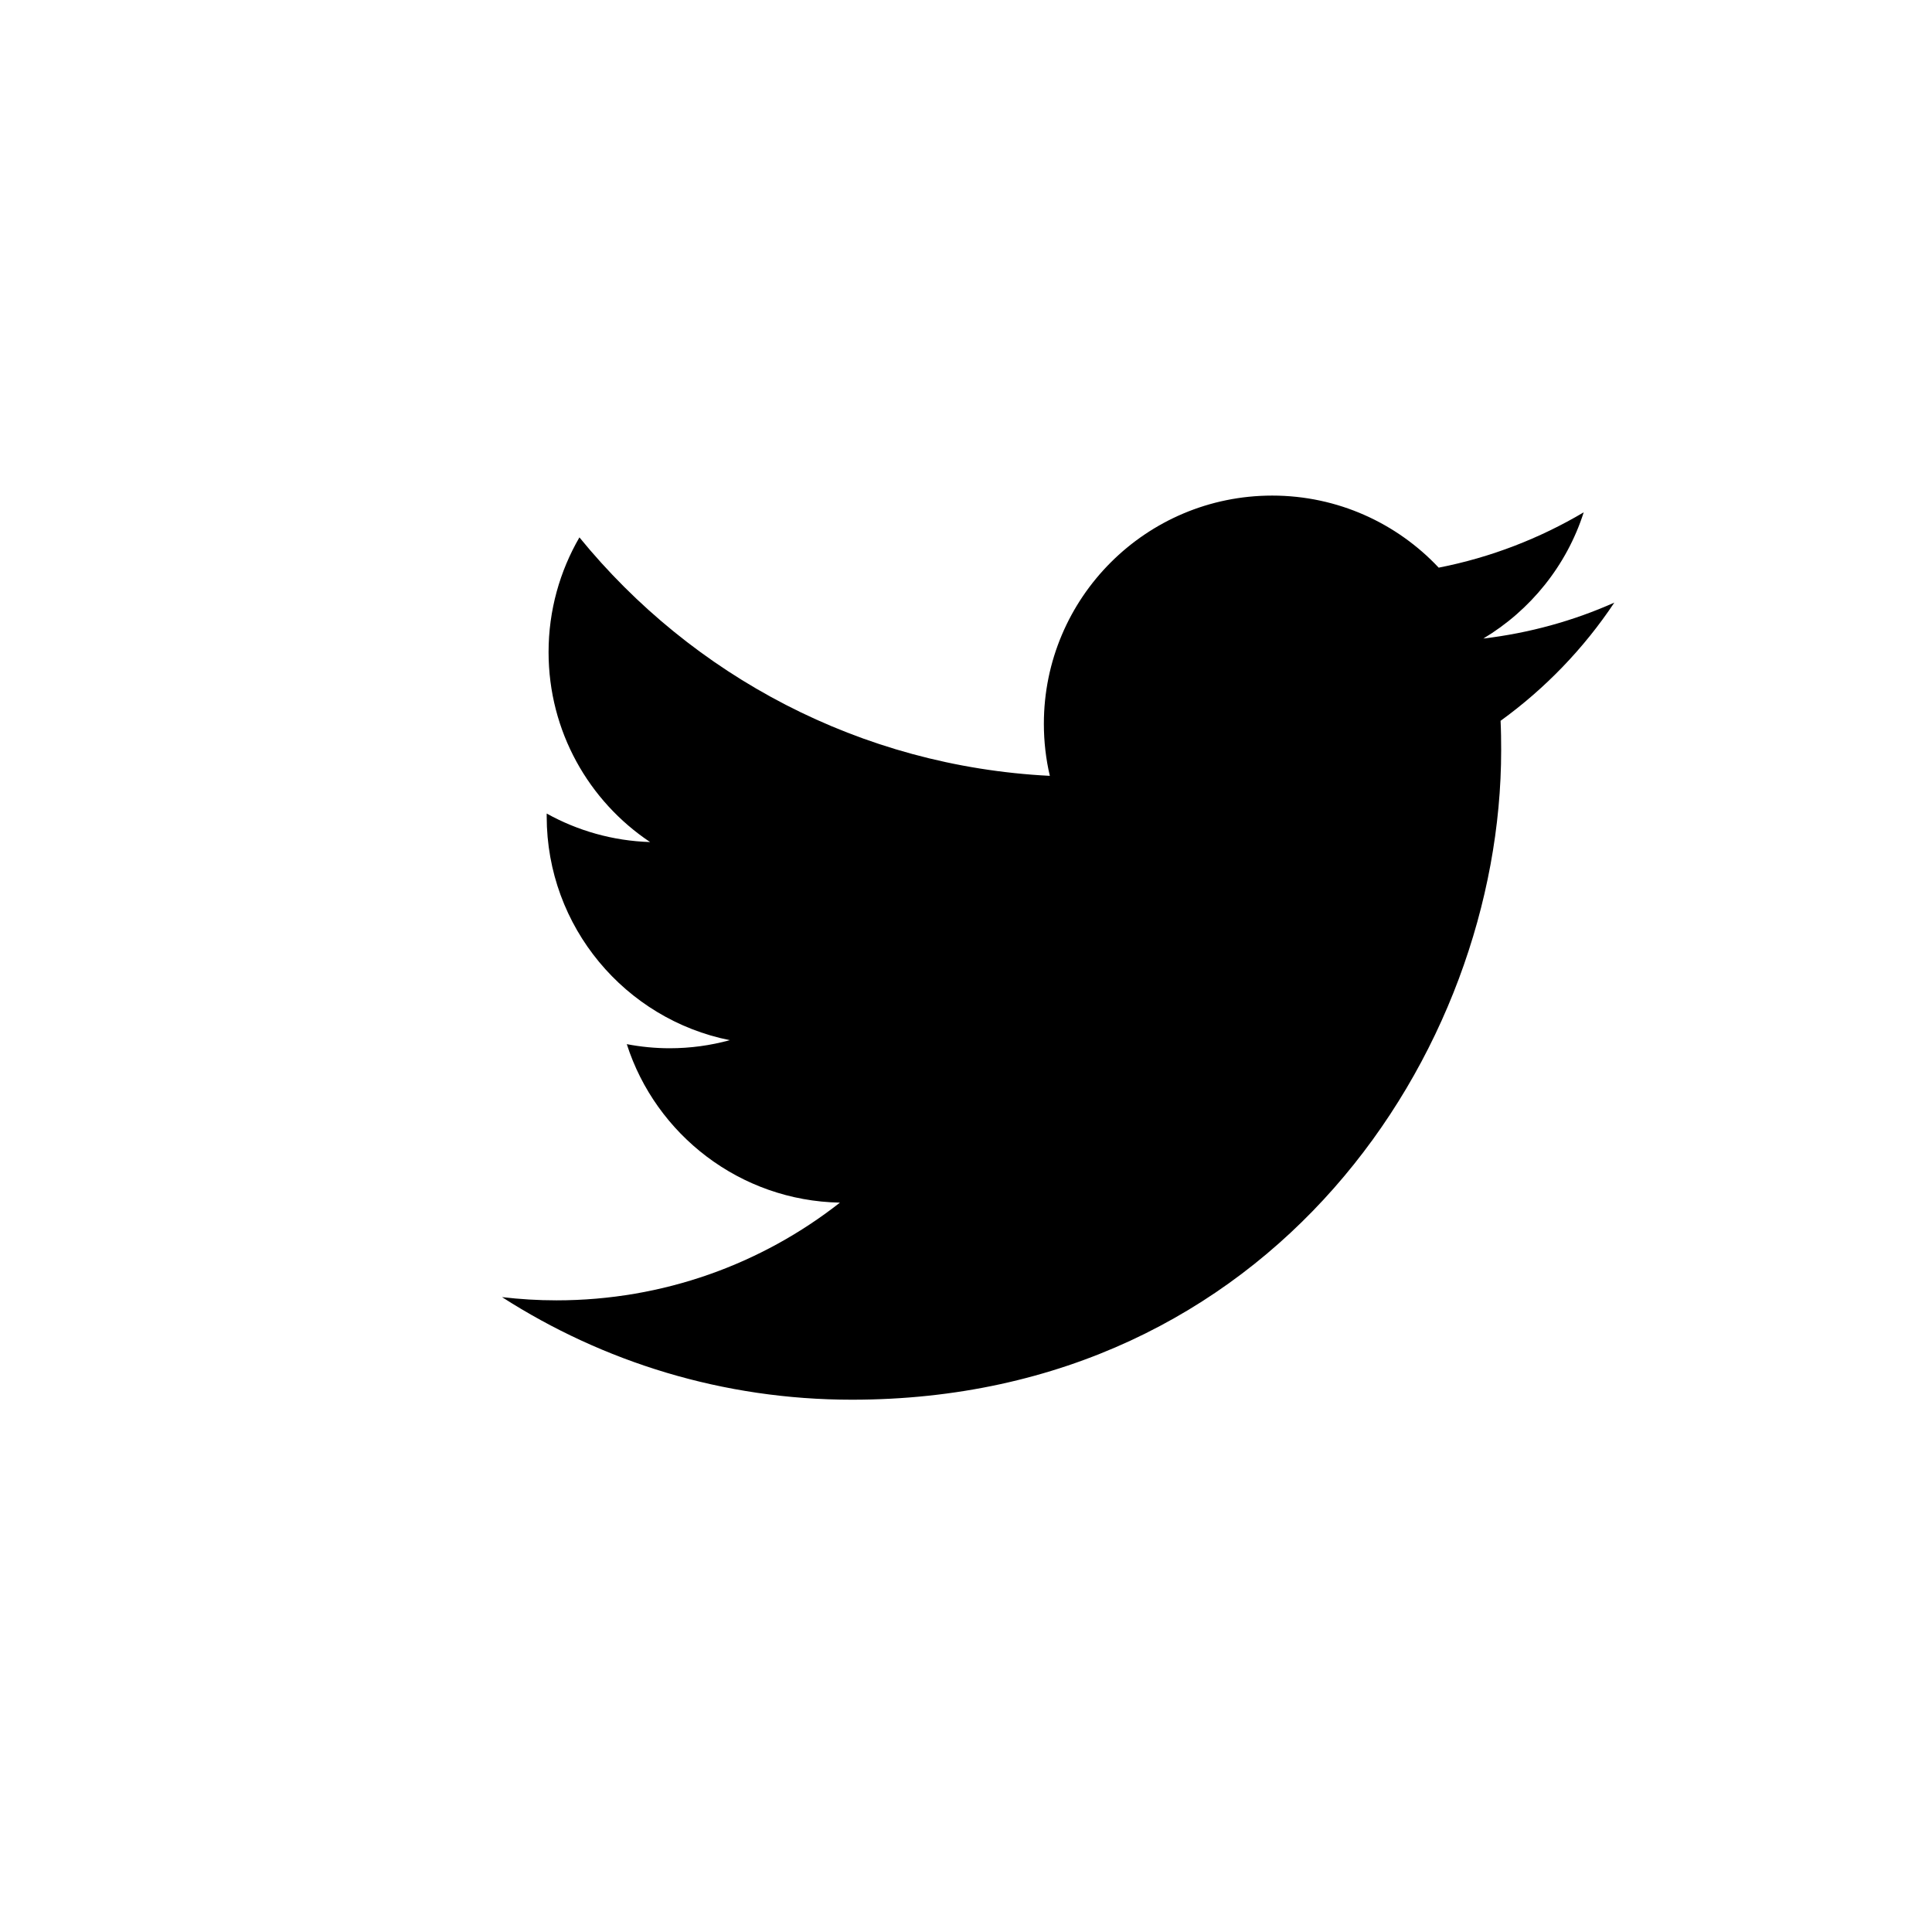
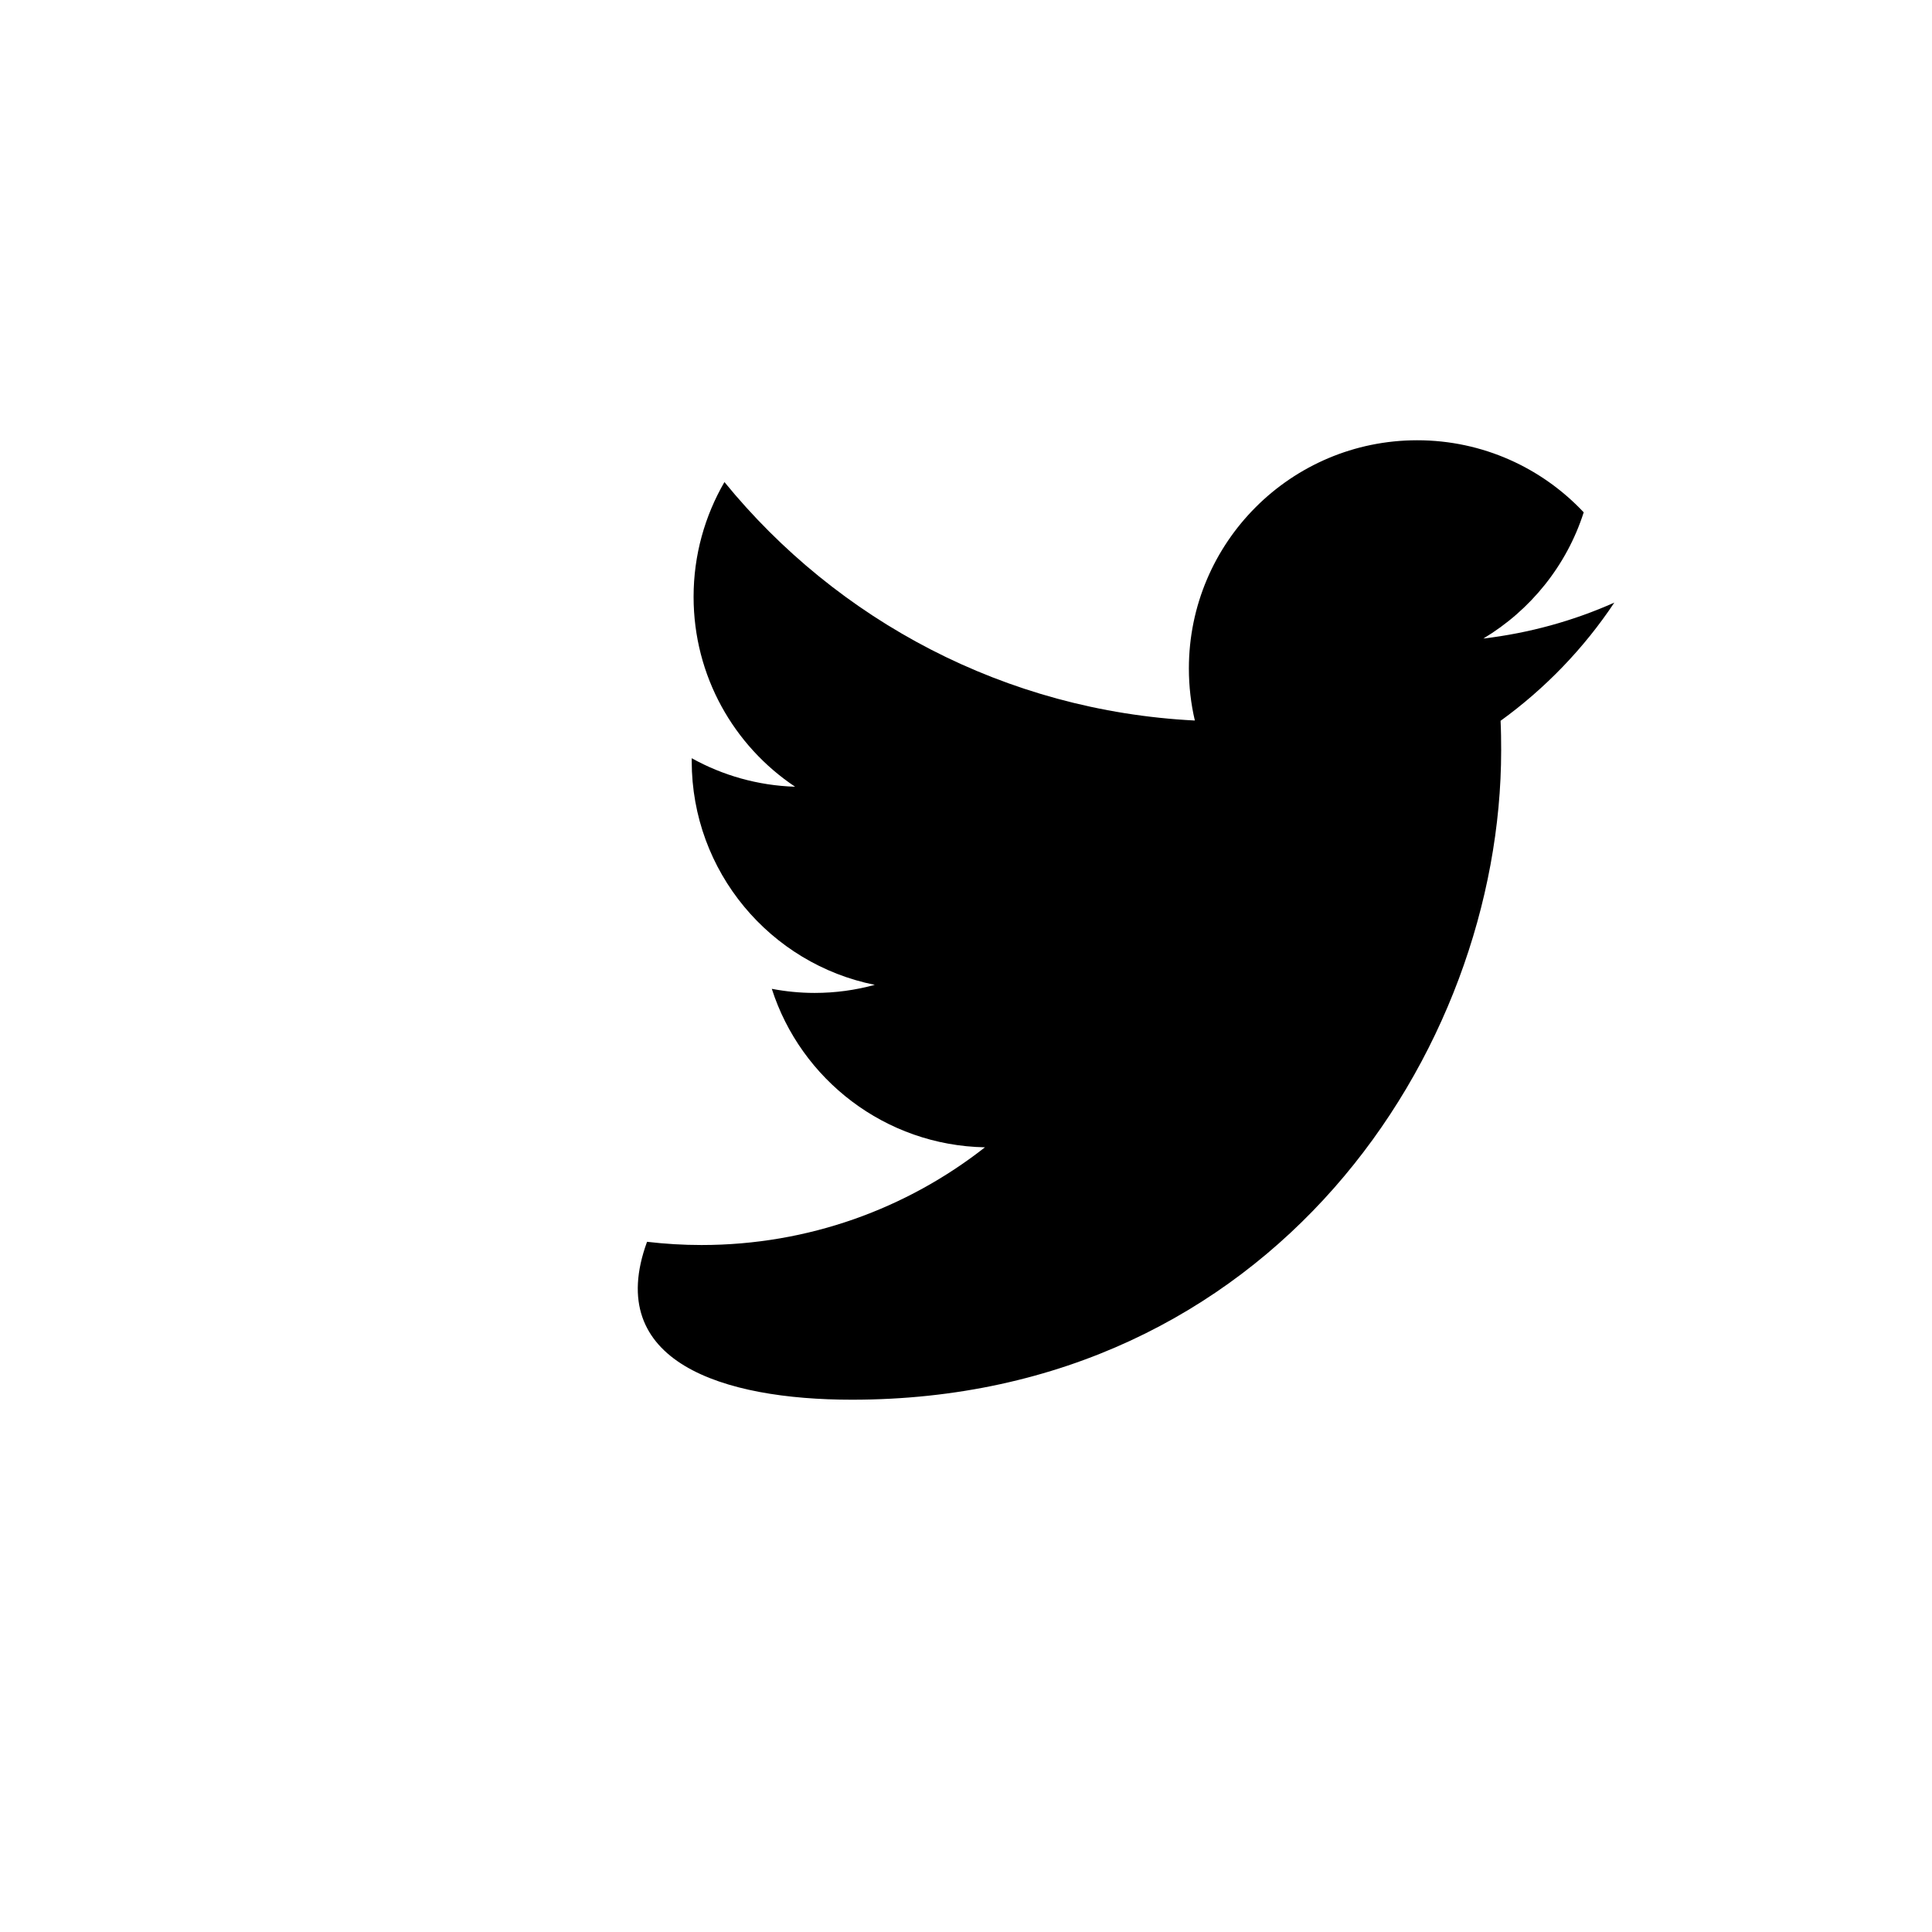
<svg xmlns="http://www.w3.org/2000/svg" version="1.1" id="レイヤー_1" x="0px" y="0px" width="33px" height="33px" viewBox="-84 -28 33 33" enable-background="new -84 -28 33 33" xml:space="preserve">
  <g>
-     <path d="M-69.449-4.092c7.17,0,11.09-5.94,11.09-11.092c0-0.169-0.002-0.337-0.01-0.504c0.76-0.55,1.422-1.236,1.943-2.019   c-0.697,0.311-1.449,0.52-2.238,0.614c0.805-0.482,1.424-1.246,1.715-2.156c-0.754,0.446-1.588,0.771-2.477,0.945   c-0.711-0.757-1.723-1.231-2.844-1.231c-2.154,0-3.9,1.746-3.9,3.898c0,0.306,0.035,0.604,0.102,0.889   c-3.238-0.163-6.111-1.714-8.035-4.073c-0.334,0.576-0.527,1.246-0.527,1.96c0,1.353,0.688,2.546,1.734,3.244   c-0.639-0.02-1.24-0.195-1.766-0.487c0,0.017,0,0.032,0,0.05c0,1.888,1.344,3.464,3.127,3.821c-0.328,0.09-0.672,0.138-1.027,0.138   c-0.252,0-0.496-0.025-0.732-0.07c0.496,1.548,1.936,2.675,3.641,2.707c-1.334,1.046-3.014,1.669-4.842,1.669   c-0.314,0-0.623-0.019-0.93-0.055C-73.699-4.737-71.652-4.092-69.449-4.092" />
+     <path d="M-69.449-4.092c7.17,0,11.09-5.94,11.09-11.092c0-0.169-0.002-0.337-0.01-0.504c0.76-0.55,1.422-1.236,1.943-2.019   c-0.697,0.311-1.449,0.52-2.238,0.614c0.805-0.482,1.424-1.246,1.715-2.156c-0.711-0.757-1.723-1.231-2.844-1.231c-2.154,0-3.9,1.746-3.9,3.898c0,0.306,0.035,0.604,0.102,0.889   c-3.238-0.163-6.111-1.714-8.035-4.073c-0.334,0.576-0.527,1.246-0.527,1.96c0,1.353,0.688,2.546,1.734,3.244   c-0.639-0.02-1.24-0.195-1.766-0.487c0,0.017,0,0.032,0,0.05c0,1.888,1.344,3.464,3.127,3.821c-0.328,0.09-0.672,0.138-1.027,0.138   c-0.252,0-0.496-0.025-0.732-0.07c0.496,1.548,1.936,2.675,3.641,2.707c-1.334,1.046-3.014,1.669-4.842,1.669   c-0.314,0-0.623-0.019-0.93-0.055C-73.699-4.737-71.652-4.092-69.449-4.092" />
  </g>
</svg>